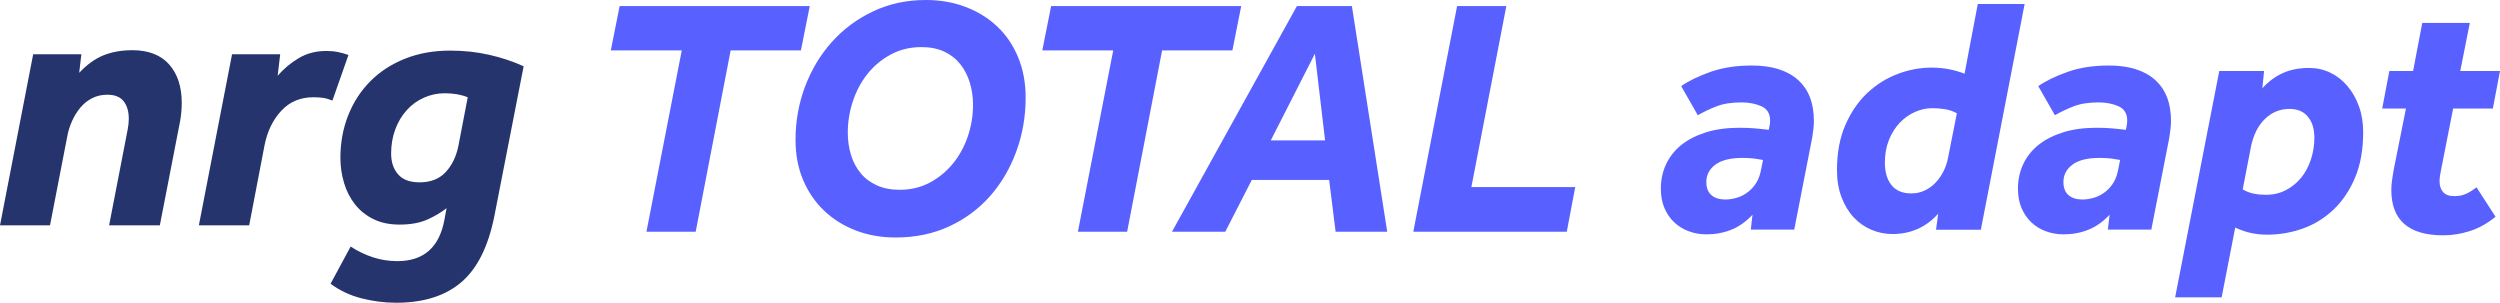
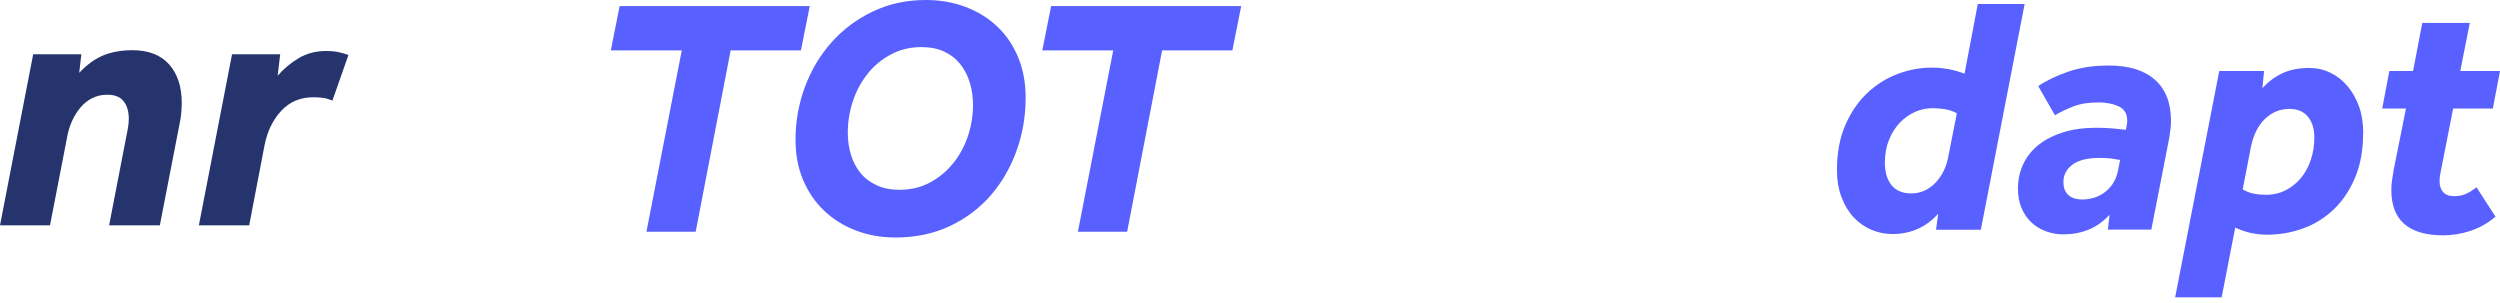
<svg xmlns="http://www.w3.org/2000/svg" version="1.1" id="Layer_1" x="0px" y="0px" viewBox="0 0 620 75.07" style="enable-background:new 0 0 620 75.07;" xml:space="preserve">
  <style type="text/css">
	.st0{fill:#31DDFF;}
	.st1{fill:#25346D;}
	.st2{fill:#FFFFFF;}
	.st3{fill:#3CDBC0;}
	.st4{fill:#5861FF;}
</style>
  <g>
    <g>
      <path class="st4" d="M169.08,12.5h-17.6l2.19-10.99h47.15l-2.19,10.99H181.2l-8.67,44.97h-12.21L169.08,12.5z" />
      <path class="st4" d="M229.61,0c3.54,0,6.82,0.57,9.85,1.72c3.03,1.15,5.65,2.77,7.87,4.87c2.22,2.1,3.94,4.64,5.18,7.64    c1.23,2.99,1.85,6.34,1.85,10.03c0,4.59-0.76,8.98-2.27,13.17c-1.52,4.19-3.66,7.89-6.44,11.07c-2.78,3.19-6.16,5.72-10.14,7.59    c-3.99,1.87-8.45,2.81-13.39,2.81c-3.59,0-6.9-0.59-9.93-1.76c-3.03-1.17-5.66-2.82-7.87-4.95c-2.22-2.12-3.94-4.67-5.18-7.63    c-1.24-2.96-1.85-6.26-1.85-9.9c0-4.59,0.79-8.98,2.36-13.17c1.57-4.19,3.79-7.89,6.65-11.08c2.86-3.19,6.27-5.72,10.23-7.59    C220.48,0.94,224.84,0,229.61,0z M210.25,32.89c0,1.96,0.27,3.81,0.8,5.54c0.53,1.73,1.33,3.24,2.4,4.53    c1.07,1.29,2.41,2.29,4.04,3.02c1.63,0.73,3.51,1.09,5.64,1.09c2.75,0,5.25-0.6,7.49-1.8c2.24-1.2,4.17-2.8,5.77-4.78    c1.6-1.99,2.82-4.24,3.66-6.75c0.84-2.52,1.26-5.09,1.26-7.72c0-1.96-0.27-3.8-0.8-5.54c-0.53-1.73-1.32-3.26-2.36-4.57    c-1.04-1.31-2.36-2.35-3.96-3.1s-3.49-1.13-5.68-1.13c-2.81,0-5.35,0.62-7.62,1.85c-2.27,1.23-4.2,2.84-5.77,4.82    c-1.57,1.99-2.78,4.25-3.62,6.8C210.67,27.68,210.25,30.26,210.25,32.89z" />
      <path class="st4" d="M276.08,12.5h-17.59l2.19-10.99h47.14l-2.19,10.99h-17.43l-8.67,44.97h-12.21L276.08,12.5z" />
-       <path class="st4" d="M321.63,1.51h13.64l8.76,55.96h-12.8l-1.6-12.84h-19.19l-6.57,12.84h-13.22L321.63,1.51z M328.62,34.82    l-2.53-21.48l-10.94,21.48H328.62z" />
-       <path class="st4" d="M361.36,1.51h12.21L364.9,46.4h25.76l-2.1,11.07H350.5L361.36,1.51z" />
    </g>
    <g>
      <path class="st1" d="M8.23,13.45h11.95l-0.54,4.61c1.93-2.05,3.94-3.5,6.02-4.34c2.08-0.84,4.48-1.27,7.19-1.27    c3.98,0,7.01,1.18,9.1,3.53c2.08,2.35,3.12,5.52,3.12,9.5c0,0.72-0.03,1.45-0.09,2.17c-0.06,0.72-0.15,1.45-0.27,2.17l-5.07,26.06    H27.06l4.61-23.8c0.18-0.91,0.27-1.78,0.27-2.62c0-1.81-0.42-3.26-1.27-4.34c-0.85-1.09-2.2-1.63-4.07-1.63    c-1.39,0-2.64,0.29-3.75,0.86c-1.12,0.57-2.08,1.34-2.9,2.31c-0.81,0.97-1.51,2.08-2.08,3.35c-0.57,1.27-0.98,2.59-1.22,3.98    l-4.25,21.9H0L8.23,13.45z" />
      <path class="st1" d="M57.55,13.45h11.94l-0.63,5.34c1.51-1.75,3.26-3.21,5.25-4.39c1.99-1.18,4.28-1.76,6.88-1.76    c1.03,0,1.98,0.09,2.85,0.27c0.87,0.18,1.73,0.42,2.58,0.72l-3.98,11.31c-0.9-0.36-1.7-0.59-2.4-0.68    c-0.69-0.09-1.46-0.14-2.31-0.14c-3.26,0-5.93,1.13-8.01,3.39c-2.08,2.26-3.45,5.11-4.12,8.55l-3.8,19.82H49.32L57.55,13.45z" />
-       <path class="st1" d="M122.61,53.54c-1.51,7.6-4.25,13.09-8.23,16.47c-3.98,3.38-9.35,5.07-16.11,5.07c-2.9,0-5.76-0.36-8.6-1.09    c-2.84-0.72-5.4-1.93-7.69-3.62l4.98-9.23c1.75,1.15,3.59,2.04,5.52,2.67c1.93,0.63,3.95,0.95,6.06,0.95    c6.51,0,10.41-3.41,11.67-10.23l0.54-2.9c-1.39,1.09-3,2.04-4.84,2.85c-1.84,0.81-4.12,1.22-6.83,1.22    c-2.47,0-4.63-0.45-6.47-1.36c-1.84-0.9-3.36-2.13-4.57-3.66c-1.21-1.54-2.11-3.3-2.71-5.29c-0.6-1.99-0.91-4.07-0.91-6.24    c0-3.8,0.65-7.33,1.95-10.59c1.3-3.26,3.14-6.08,5.52-8.46c2.38-2.38,5.25-4.24,8.6-5.56c3.35-1.33,7.07-1.99,11.18-1.99    c3.38,0,6.59,0.35,9.64,1.04c3.05,0.69,5.9,1.64,8.55,2.85L122.61,53.54z M116,24.13c-1.57-0.66-3.47-1-5.7-1    c-1.81,0-3.53,0.36-5.16,1.09c-1.63,0.72-3.05,1.75-4.25,3.08c-1.21,1.33-2.16,2.91-2.85,4.75C97.35,33.89,97,35.89,97,38.07    c0,2.11,0.57,3.83,1.72,5.16c1.15,1.33,2.93,1.99,5.34,1.99c2.71,0,4.86-0.83,6.42-2.49c1.57-1.66,2.62-3.79,3.17-6.38L116,24.13z    " />
    </g>
    <g>
      <g>
-         <path class="st4" d="M434.62,53.26c-1.63,1.73-3.4,2.98-5.3,3.73c-1.91,0.76-3.96,1.13-6.15,1.13c-1.52,0-2.96-0.25-4.34-0.76     c-1.38-0.5-2.58-1.24-3.62-2.22c-1.04-0.98-1.85-2.17-2.44-3.57c-0.59-1.4-0.88-2.99-0.88-4.78c0-2.24,0.45-4.29,1.35-6.17     c0.9-1.87,2.19-3.47,3.87-4.78c1.68-1.31,3.72-2.33,6.1-3.06c2.39-0.73,5.09-1.09,8.12-1.09c1.4,0,2.62,0.04,3.66,0.13     c1.04,0.08,2.26,0.21,3.66,0.38l0.17-0.84c0.06-0.28,0.1-0.53,0.13-0.76c0.03-0.22,0.04-0.45,0.04-0.67     c0-1.73-0.72-2.92-2.15-3.57c-1.43-0.64-3.07-0.96-4.92-0.96c-2.47,0-4.53,0.32-6.19,0.96c-1.66,0.64-3.21,1.38-4.67,2.22     l-4.13-7.22c1.85-1.29,4.26-2.46,7.24-3.52c2.97-1.06,6.4-1.59,10.27-1.59c4.94,0,8.74,1.17,11.41,3.52c2.66,2.35,4,5.76,4,10.24     c0,0.62-0.04,1.29-0.13,2.01c-0.08,0.73-0.18,1.43-0.29,2.1l-4.46,22.82H434.2L434.62,53.26z M437.23,39.67     c-0.56-0.11-1.26-0.22-2.1-0.34c-0.84-0.11-1.82-0.17-2.95-0.17c-3.03,0-5.29,0.56-6.78,1.68c-1.49,1.12-2.23,2.55-2.23,4.28     c0,1.45,0.42,2.55,1.26,3.27c0.84,0.73,1.99,1.09,3.45,1.09c0.84,0,1.73-0.13,2.65-0.38c0.93-0.25,1.8-0.66,2.61-1.22     c0.81-0.56,1.53-1.27,2.15-2.14c0.62-0.87,1.07-1.92,1.35-3.15L437.23,39.67z" />
        <path class="st4" d="M480.67,53.01c-3.03,3.36-6.82,5.03-11.37,5.03c-1.8,0-3.52-0.35-5.18-1.05c-1.66-0.7-3.12-1.72-4.38-3.06     c-1.26-1.34-2.27-3.01-3.03-4.99c-0.76-1.99-1.14-4.24-1.14-6.75c0-4.31,0.7-8.05,2.1-11.24c1.4-3.19,3.23-5.83,5.47-7.93     c2.24-2.1,4.76-3.66,7.53-4.7c2.78-1.03,5.54-1.55,8.29-1.55c1.63,0,3.13,0.14,4.5,0.42c1.37,0.28,2.62,0.64,3.75,1.09     l3.28-17.28h11.62l-10.86,55.97h-11.11L480.67,53.01z M485.3,28.09c-0.9-0.5-1.88-0.84-2.95-1.01c-1.07-0.17-2.1-0.25-3.12-0.25     c-1.46,0-2.89,0.31-4.29,0.92c-1.4,0.62-2.67,1.51-3.79,2.68c-1.12,1.18-2.02,2.6-2.69,4.28c-0.67,1.68-1.01,3.55-1.01,5.62     c0,2.35,0.55,4.21,1.64,5.58c1.09,1.37,2.74,2.06,4.93,2.06c1.18,0,2.27-0.24,3.28-0.71c1.01-0.47,1.91-1.12,2.69-1.93     c0.78-0.81,1.44-1.75,1.98-2.81c0.53-1.06,0.91-2.18,1.14-3.36L485.3,28.09z" />
        <path class="st4" d="M523.18,53.26c-1.63,1.73-3.4,2.98-5.3,3.73c-1.91,0.76-3.96,1.13-6.15,1.13c-1.52,0-2.96-0.25-4.34-0.76     c-1.38-0.5-2.58-1.24-3.62-2.22c-1.04-0.98-1.85-2.17-2.44-3.57c-0.59-1.4-0.88-2.99-0.88-4.78c0-2.24,0.45-4.29,1.35-6.17     c0.9-1.87,2.19-3.47,3.87-4.78c1.68-1.31,3.72-2.33,6.1-3.06c2.39-0.73,5.09-1.09,8.12-1.09c1.4,0,2.62,0.04,3.66,0.13     c1.04,0.08,2.26,0.21,3.66,0.38l0.17-0.84c0.06-0.28,0.1-0.53,0.13-0.76c0.03-0.22,0.04-0.45,0.04-0.67     c0-1.73-0.72-2.92-2.15-3.57c-1.43-0.64-3.07-0.96-4.92-0.96c-2.47,0-4.53,0.32-6.19,0.96c-1.66,0.64-3.21,1.38-4.67,2.22     l-4.13-7.22c1.85-1.29,4.26-2.46,7.24-3.52c2.97-1.06,6.4-1.59,10.27-1.59c4.94,0,8.74,1.17,11.41,3.52c2.66,2.35,4,5.76,4,10.24     c0,0.62-0.04,1.29-0.13,2.01c-0.08,0.73-0.18,1.43-0.29,2.1l-4.46,22.82h-10.78L523.18,53.26z M525.79,39.67     c-0.56-0.11-1.26-0.22-2.1-0.34c-0.84-0.11-1.82-0.17-2.95-0.17c-3.03,0-5.29,0.56-6.78,1.68c-1.49,1.12-2.23,2.55-2.23,4.28     c0,1.45,0.42,2.55,1.26,3.27c0.84,0.73,1.99,1.09,3.45,1.09c0.84,0,1.73-0.13,2.65-0.38c0.93-0.25,1.8-0.66,2.61-1.22     c0.81-0.56,1.53-1.27,2.15-2.14c0.62-0.87,1.07-1.92,1.35-3.15L525.79,39.67z" />
        <path class="st4" d="M550.38,17.6h11.11l-0.42,4.28c1.46-1.62,3.13-2.87,5.01-3.73c1.88-0.87,4.08-1.3,6.61-1.3     c1.85,0,3.59,0.39,5.22,1.17c1.63,0.78,3.04,1.89,4.25,3.31c1.21,1.43,2.16,3.1,2.86,5.03c0.7,1.93,1.05,4.07,1.05,6.42     c0,4.31-0.66,8.04-1.98,11.2c-1.32,3.16-3.09,5.8-5.3,7.93c-2.22,2.13-4.76,3.71-7.62,4.74c-2.86,1.03-5.84,1.55-8.92,1.55     c-1.29,0-2.57-0.13-3.83-0.38c-1.26-0.25-2.62-0.71-4.08-1.38l-3.37,17.29h-11.53L550.38,17.6z M556.19,46.97     c0.84,0.5,1.75,0.85,2.74,1.05c0.98,0.2,1.98,0.29,2.99,0.29c1.85,0,3.52-0.39,5.01-1.17c1.49-0.78,2.75-1.82,3.79-3.1     c1.04-1.29,1.84-2.8,2.4-4.53c0.56-1.73,0.84-3.52,0.84-5.37c0-2.18-0.53-3.91-1.6-5.2c-1.07-1.29-2.58-1.93-4.55-1.93     c-2.36,0-4.39,0.83-6.1,2.48c-1.71,1.65-2.88,3.99-3.49,7.01L556.19,46.97z" />
        <path class="st4" d="M596.68,26.91h-5.89l1.77-9.31h5.89l2.27-11.91h11.79l-2.36,11.91H620l-1.77,9.31h-9.85l-3.12,15.86     c-0.17,0.78-0.25,1.51-0.25,2.18c0,1.12,0.29,2.01,0.88,2.68c0.59,0.67,1.5,1.01,2.74,1.01c1.12,0,2.09-0.18,2.9-0.55     c0.81-0.36,1.7-0.91,2.65-1.64l4.71,7.3c-1.96,1.62-4.06,2.8-6.27,3.52c-2.22,0.73-4.45,1.09-6.69,1.09     c-8.59,0-12.88-3.75-12.88-11.24c0-0.78,0.06-1.58,0.17-2.39c0.11-0.81,0.25-1.69,0.42-2.64L596.68,26.91z" />
      </g>
    </g>
  </g>
</svg>